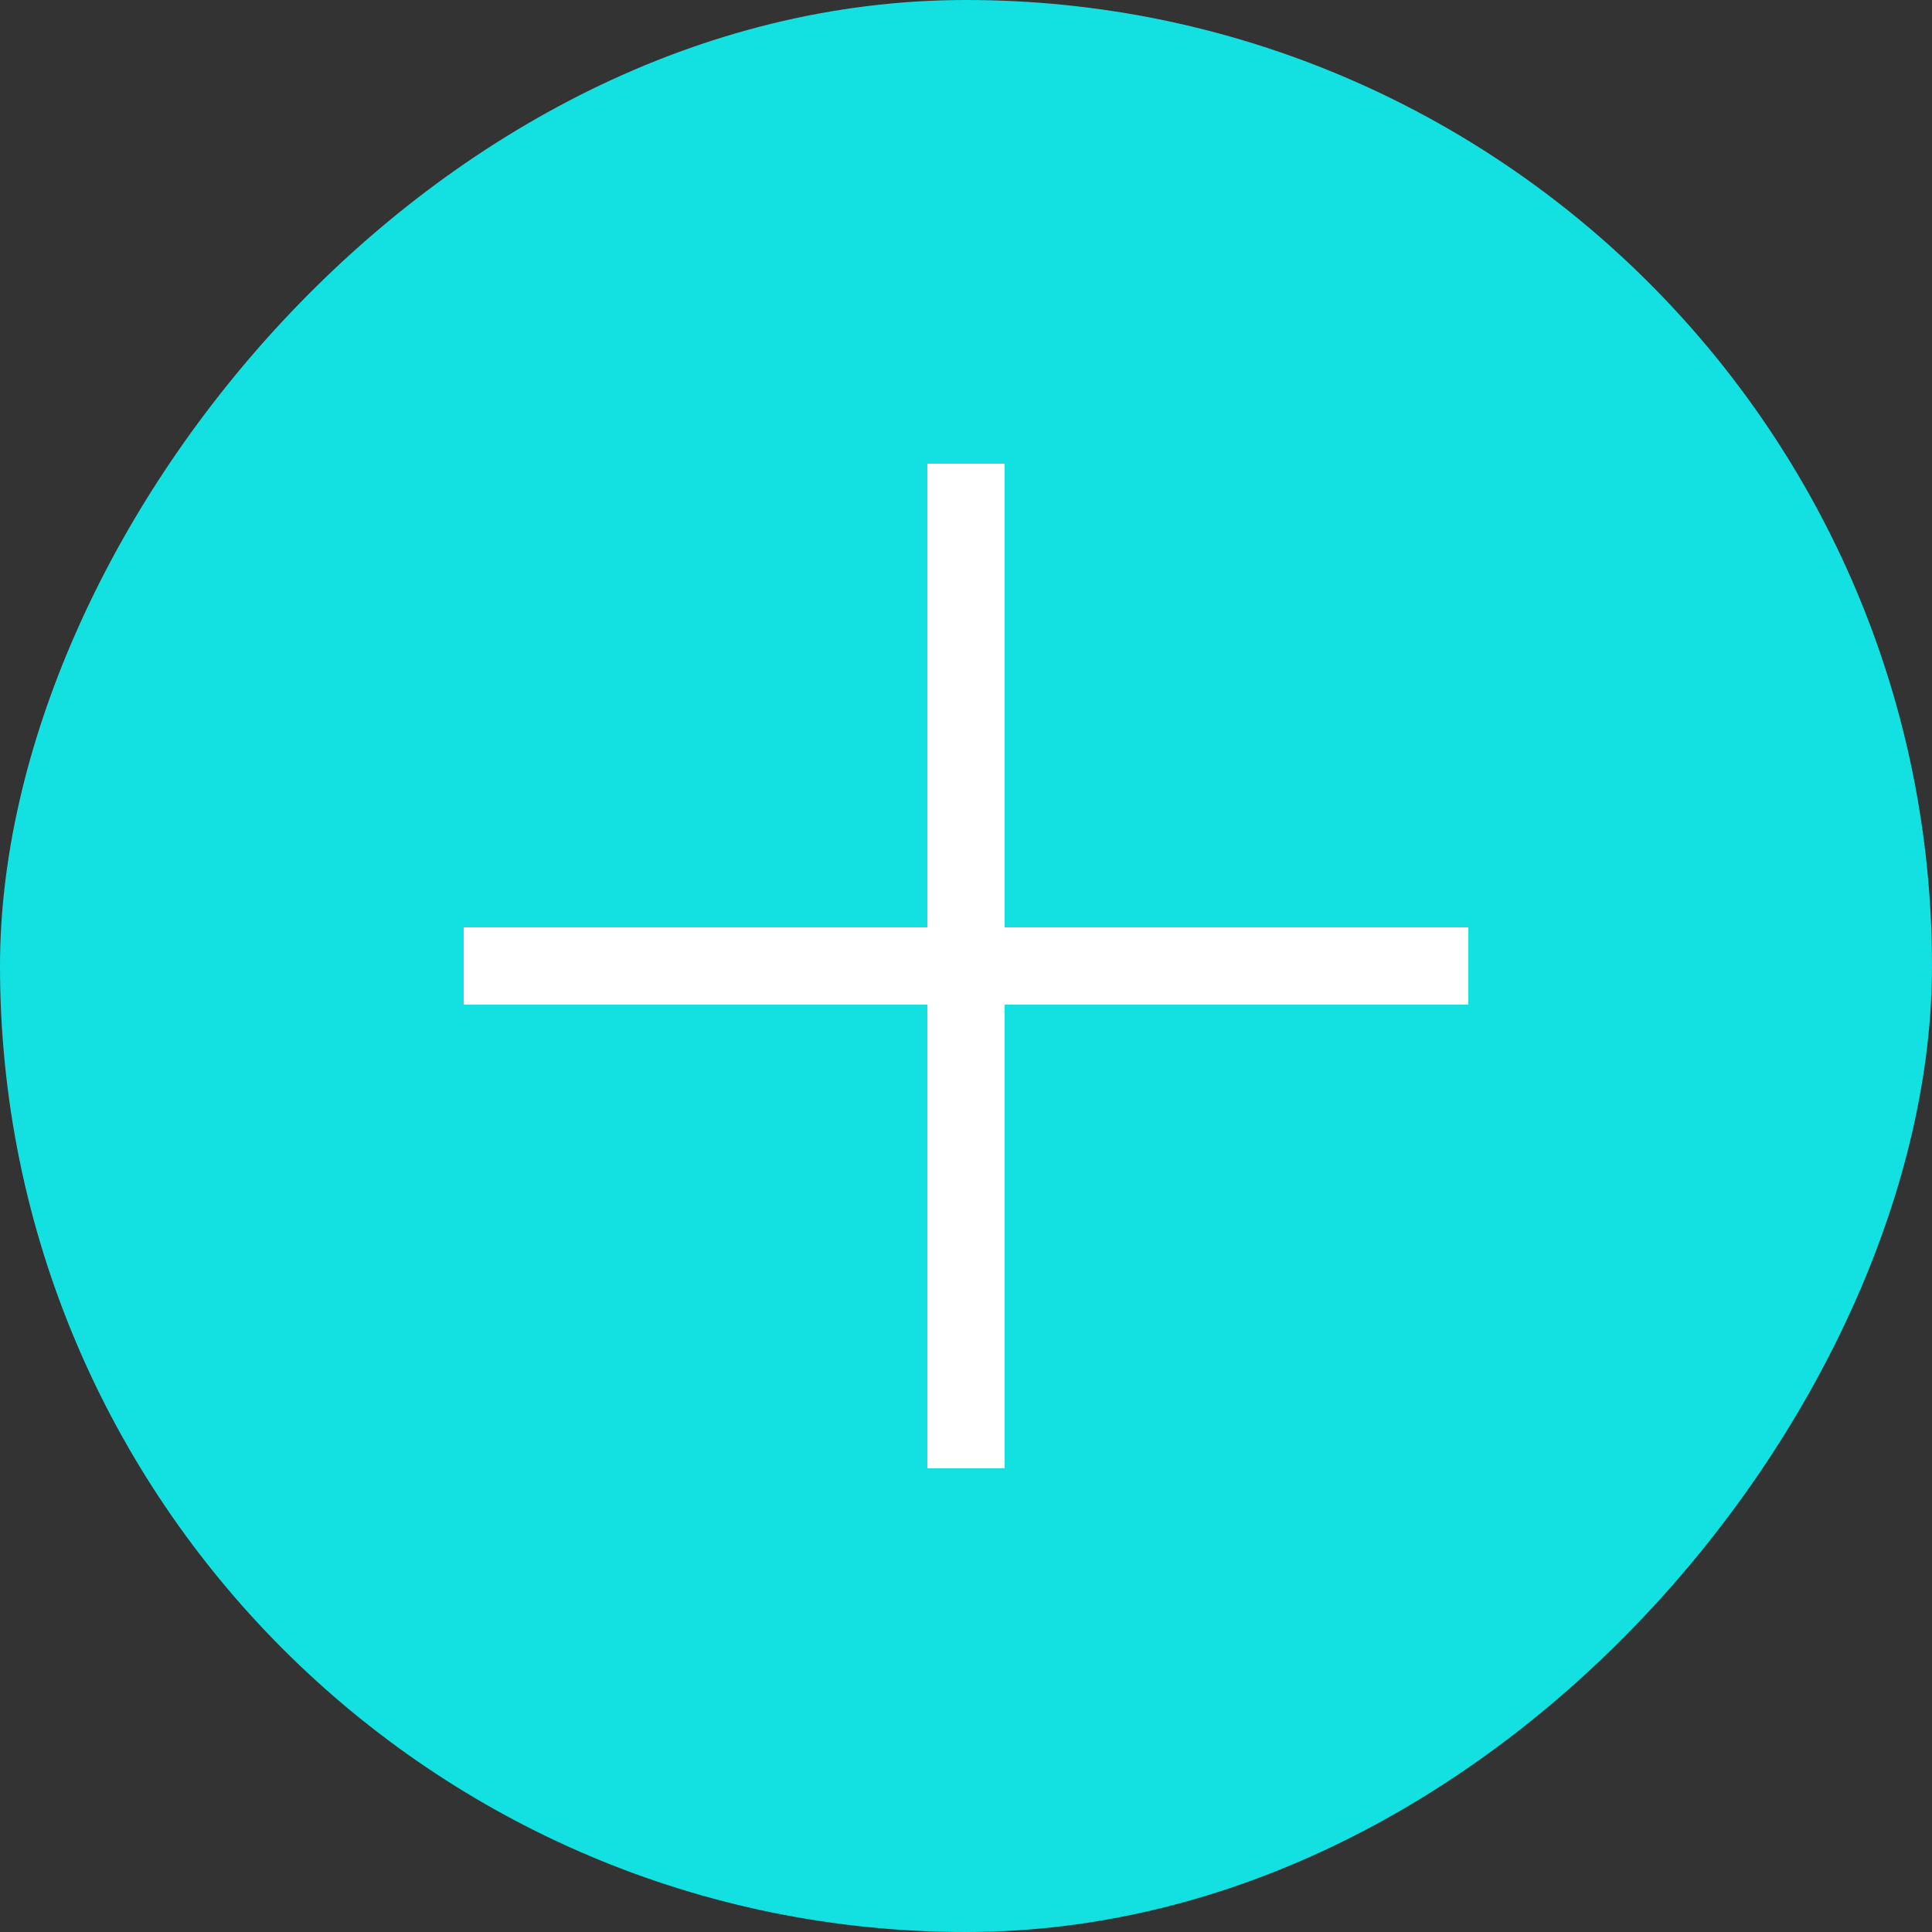
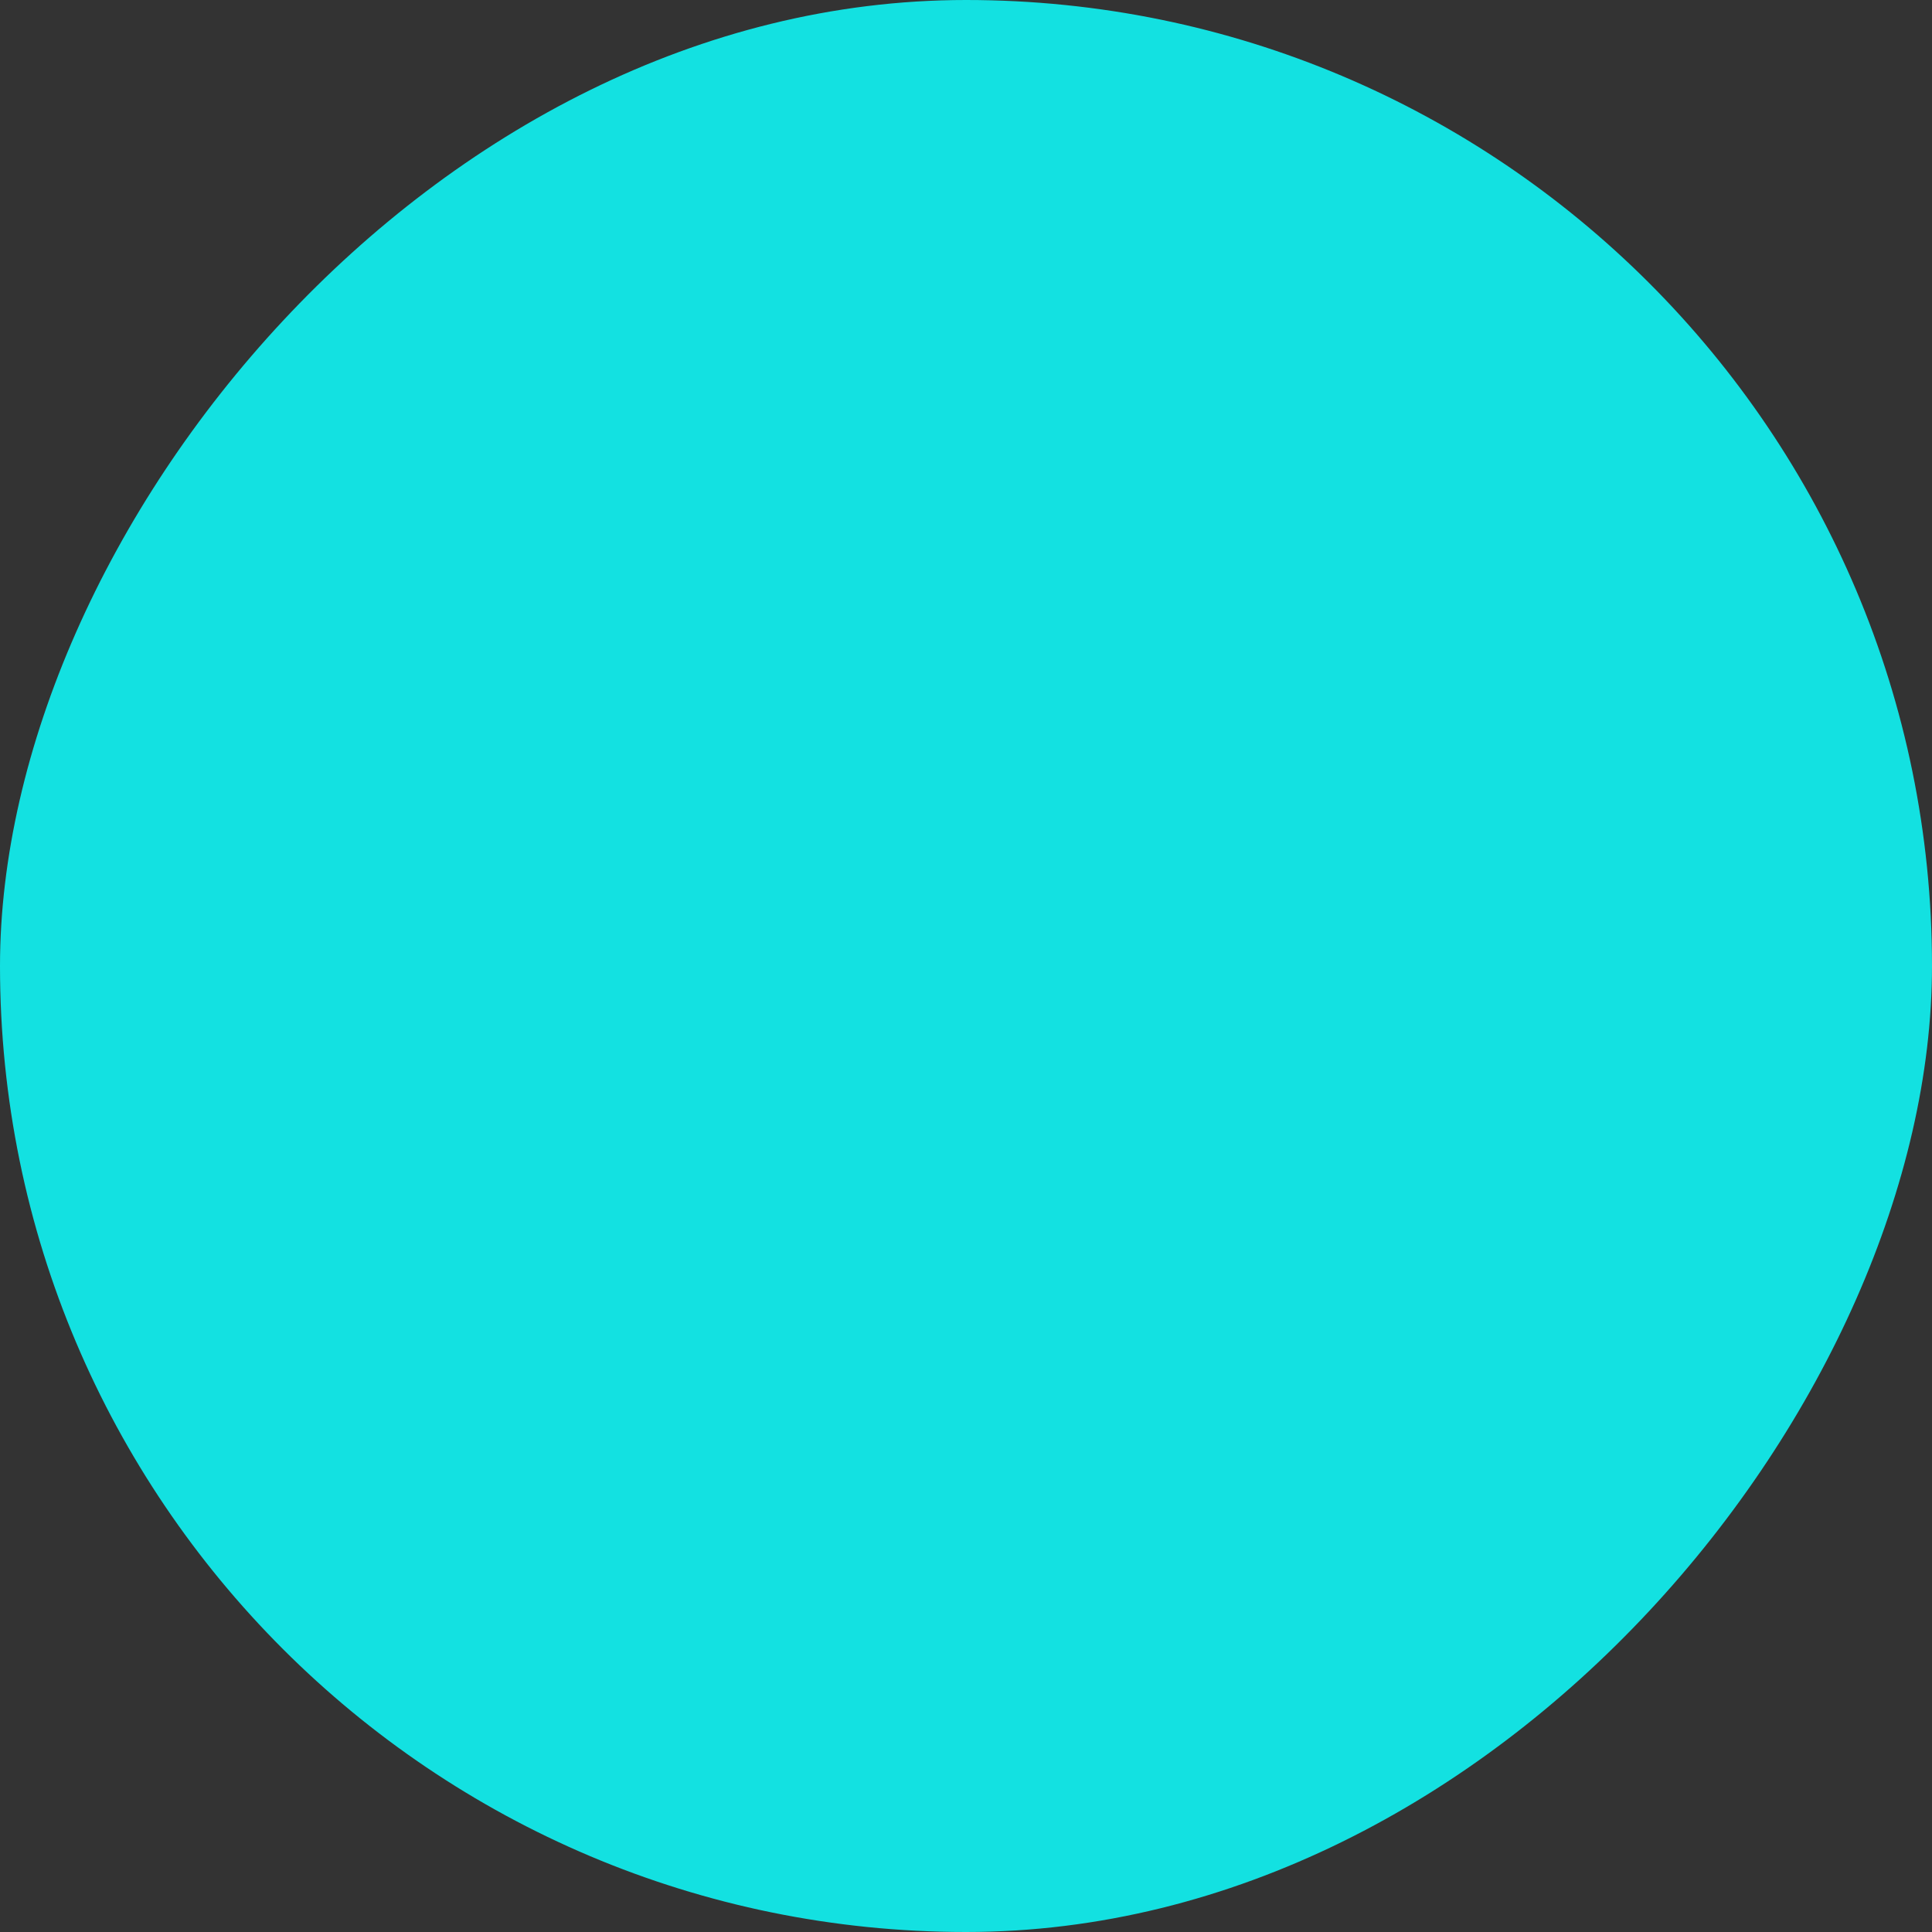
<svg xmlns="http://www.w3.org/2000/svg" width="50" height="50" viewBox="0 0 50 50" fill="none">
  <rect x="0" y="0" width="50" height="50" fill="#333333" stroke="none" />
  <rect width="50" height="50" rx="25" transform="matrix(1 0 0 -1 0 50)" fill="#13E1E1" />
-   <line x1="25" y1="38" x2="25" y2="12" stroke="white" stroke-width="2" />
-   <line x1="12" y1="25" x2="38" y2="25" stroke="white" stroke-width="2" />
</svg>